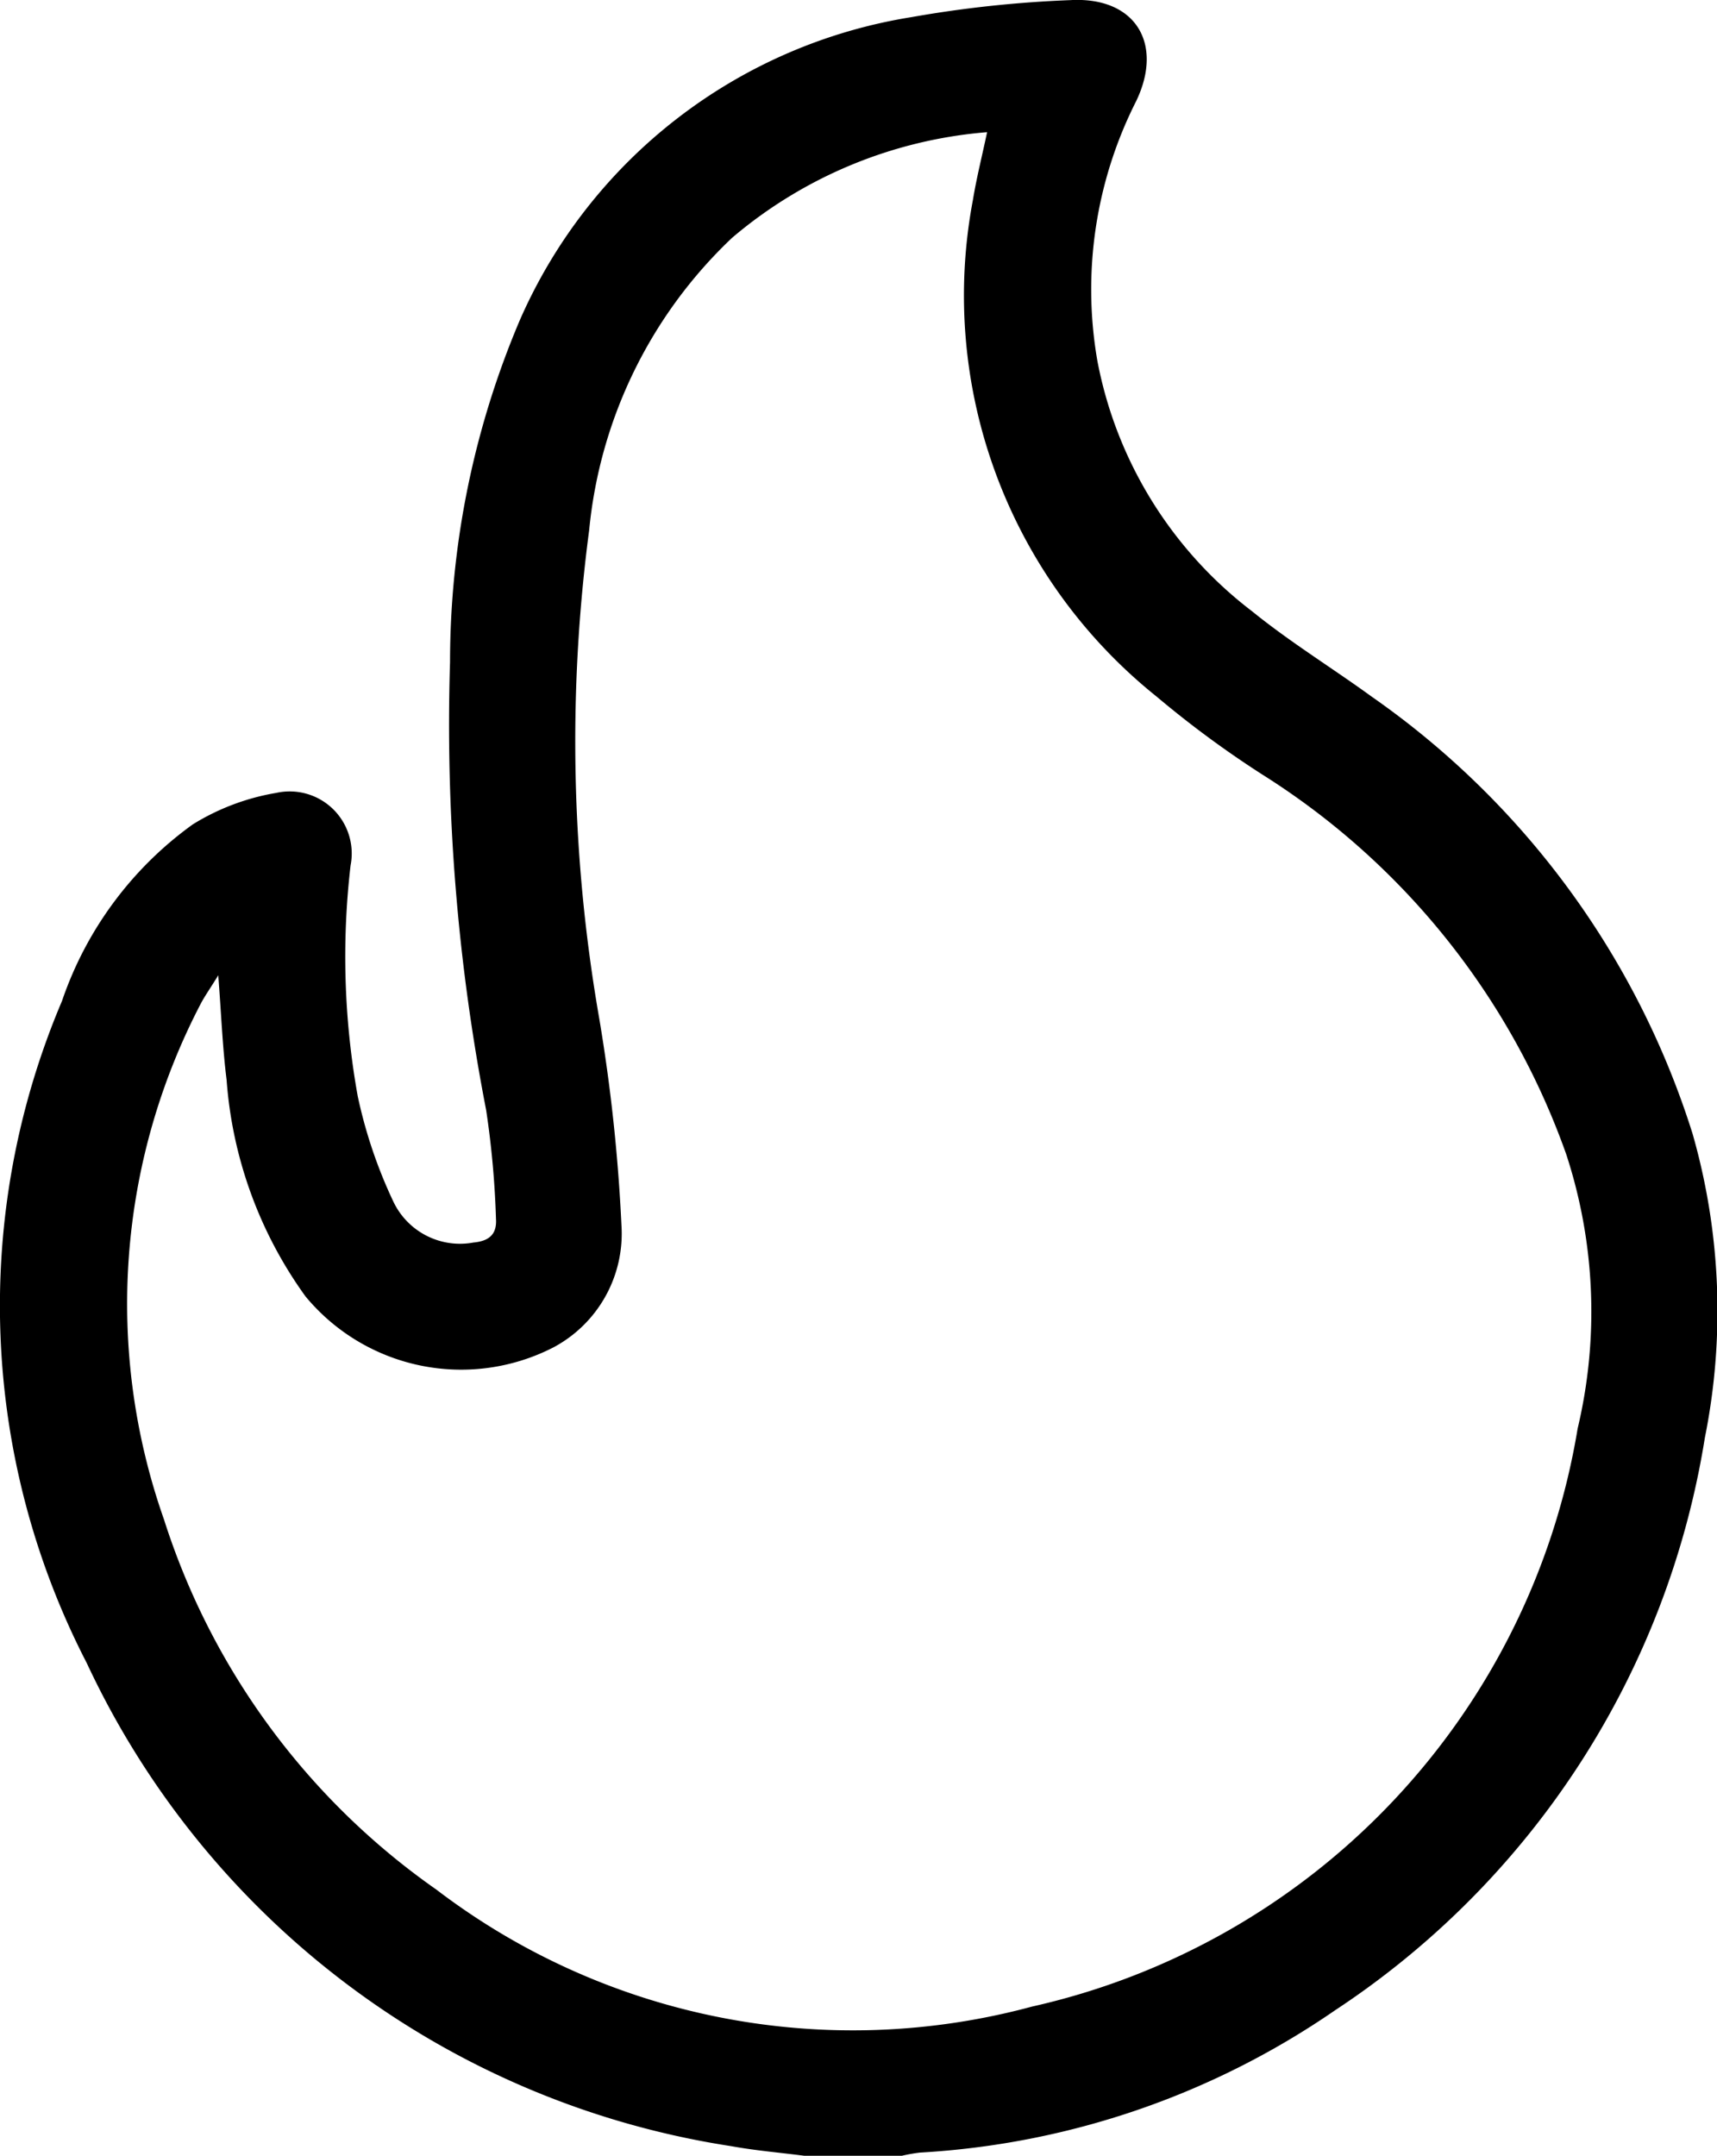
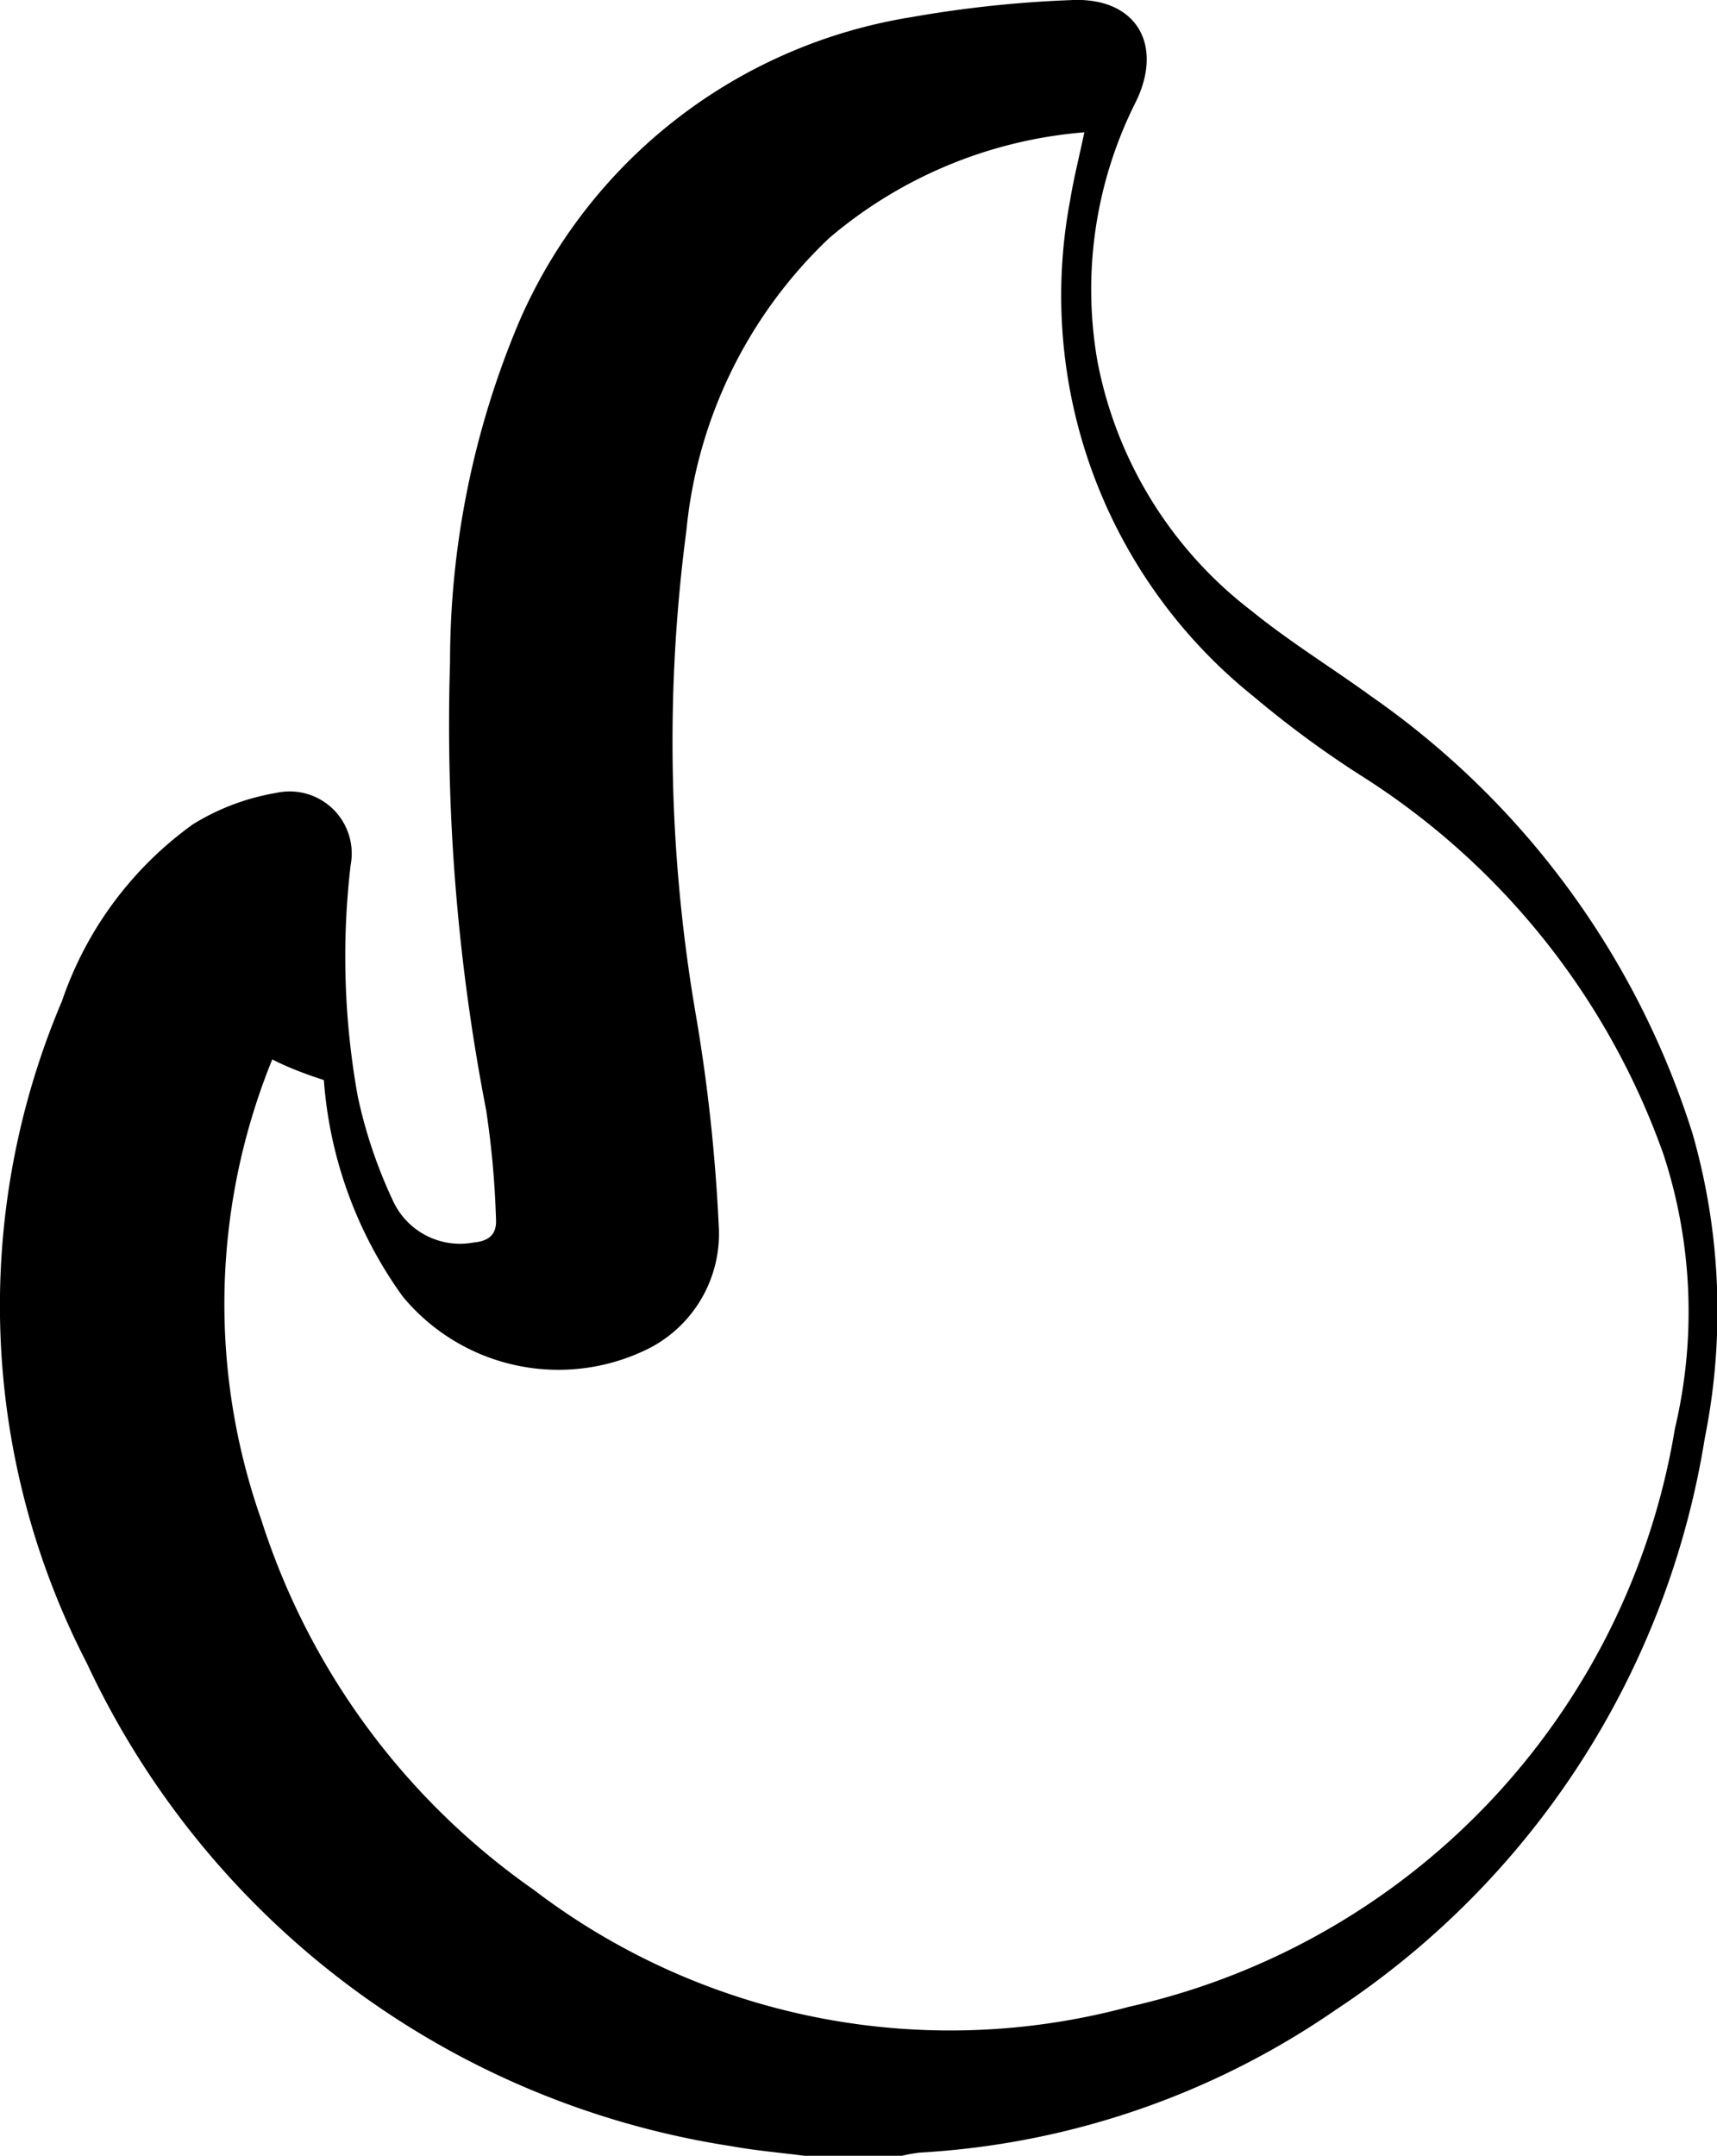
<svg xmlns="http://www.w3.org/2000/svg" viewBox="0 0 26.535 33.303">
-   <path id="Best_Sellers_Icon" data-name="Best Sellers Icon" d="M1510.3,1456.221c-.376-.049-.754-.08-1.126-.148a13.2,13.2,0,0,1-9.961-7.463,12.028,12.028,0,0,1-.383-10.228,5.573,5.573,0,0,1,2.022-2.729,3.577,3.577,0,0,1,1.289-.486.959.959,0,0,1,1.149,1.12,12.153,12.153,0,0,0,.11,3.563,7.416,7.416,0,0,0,.546,1.62,1.14,1.14,0,0,0,1.243.643c.254-.023.363-.138.348-.366a14.075,14.075,0,0,0-.152-1.68,31.2,31.2,0,0,1-.558-6.921,13.513,13.513,0,0,1,1.078-5.281,7.982,7.982,0,0,1,6.051-4.682,18.035,18.035,0,0,1,2.456-.263c1-.057,1.449.664,1.019,1.56a6.435,6.435,0,0,0-.6,4.012,6.354,6.354,0,0,0,2.392,3.87c.588.477,1.239.876,1.853,1.322a12.972,12.972,0,0,1,4.953,6.747,9.946,9.946,0,0,1,.19,4.7,13.053,13.053,0,0,1-5.712,8.841,12.556,12.556,0,0,1-6.418,2.2,2.535,2.535,0,0,0-.286.051Zm-9.056-18.235c-.122.2-.2.308-.265.429a10.022,10.022,0,0,0-.573,7.976,11.088,11.088,0,0,0,4.208,5.717,10.616,10.616,0,0,0,9.205,1.809,10.986,10.986,0,0,0,8.434-8.929,7.809,7.809,0,0,0-.176-4.238,11.445,11.445,0,0,0-4.685-5.859,15.678,15.678,0,0,1-1.648-1.214,7.935,7.935,0,0,1-2.836-7.672c.055-.336.139-.667.219-1.045a6.946,6.946,0,0,0-3.939,1.63,7.161,7.161,0,0,0-2.211,4.519,24.906,24.906,0,0,0,.156,7.544,26.756,26.756,0,0,1,.343,3.191,1.991,1.991,0,0,1-1.055,1.891,3.123,3.123,0,0,1-3.828-.79,6.52,6.52,0,0,1-1.219-3.344C1501.311,1439.1,1501.292,1438.59,1501.245,1437.986Z" transform="translate(-1497.872 -1422.918)" />
+   <path id="Best_Sellers_Icon" data-name="Best Sellers Icon" d="M1510.3,1456.221c-.376-.049-.754-.08-1.126-.148a13.2,13.2,0,0,1-9.961-7.463,12.028,12.028,0,0,1-.383-10.228,5.573,5.573,0,0,1,2.022-2.729,3.577,3.577,0,0,1,1.289-.486.959.959,0,0,1,1.149,1.12,12.153,12.153,0,0,0,.11,3.563,7.416,7.416,0,0,0,.546,1.62,1.14,1.14,0,0,0,1.243.643c.254-.023.363-.138.348-.366a14.075,14.075,0,0,0-.152-1.68,31.2,31.2,0,0,1-.558-6.921,13.513,13.513,0,0,1,1.078-5.281,7.982,7.982,0,0,1,6.051-4.682,18.035,18.035,0,0,1,2.456-.263c1-.057,1.449.664,1.019,1.56a6.435,6.435,0,0,0-.6,4.012,6.354,6.354,0,0,0,2.392,3.87c.588.477,1.239.876,1.853,1.322a12.972,12.972,0,0,1,4.953,6.747,9.946,9.946,0,0,1,.19,4.7,13.053,13.053,0,0,1-5.712,8.841,12.556,12.556,0,0,1-6.418,2.2,2.535,2.535,0,0,0-.286.051m-9.056-18.235c-.122.2-.2.308-.265.429a10.022,10.022,0,0,0-.573,7.976,11.088,11.088,0,0,0,4.208,5.717,10.616,10.616,0,0,0,9.205,1.809,10.986,10.986,0,0,0,8.434-8.929,7.809,7.809,0,0,0-.176-4.238,11.445,11.445,0,0,0-4.685-5.859,15.678,15.678,0,0,1-1.648-1.214,7.935,7.935,0,0,1-2.836-7.672c.055-.336.139-.667.219-1.045a6.946,6.946,0,0,0-3.939,1.63,7.161,7.161,0,0,0-2.211,4.519,24.906,24.906,0,0,0,.156,7.544,26.756,26.756,0,0,1,.343,3.191,1.991,1.991,0,0,1-1.055,1.891,3.123,3.123,0,0,1-3.828-.79,6.52,6.52,0,0,1-1.219-3.344C1501.311,1439.1,1501.292,1438.59,1501.245,1437.986Z" transform="translate(-1497.872 -1422.918)" />
</svg>